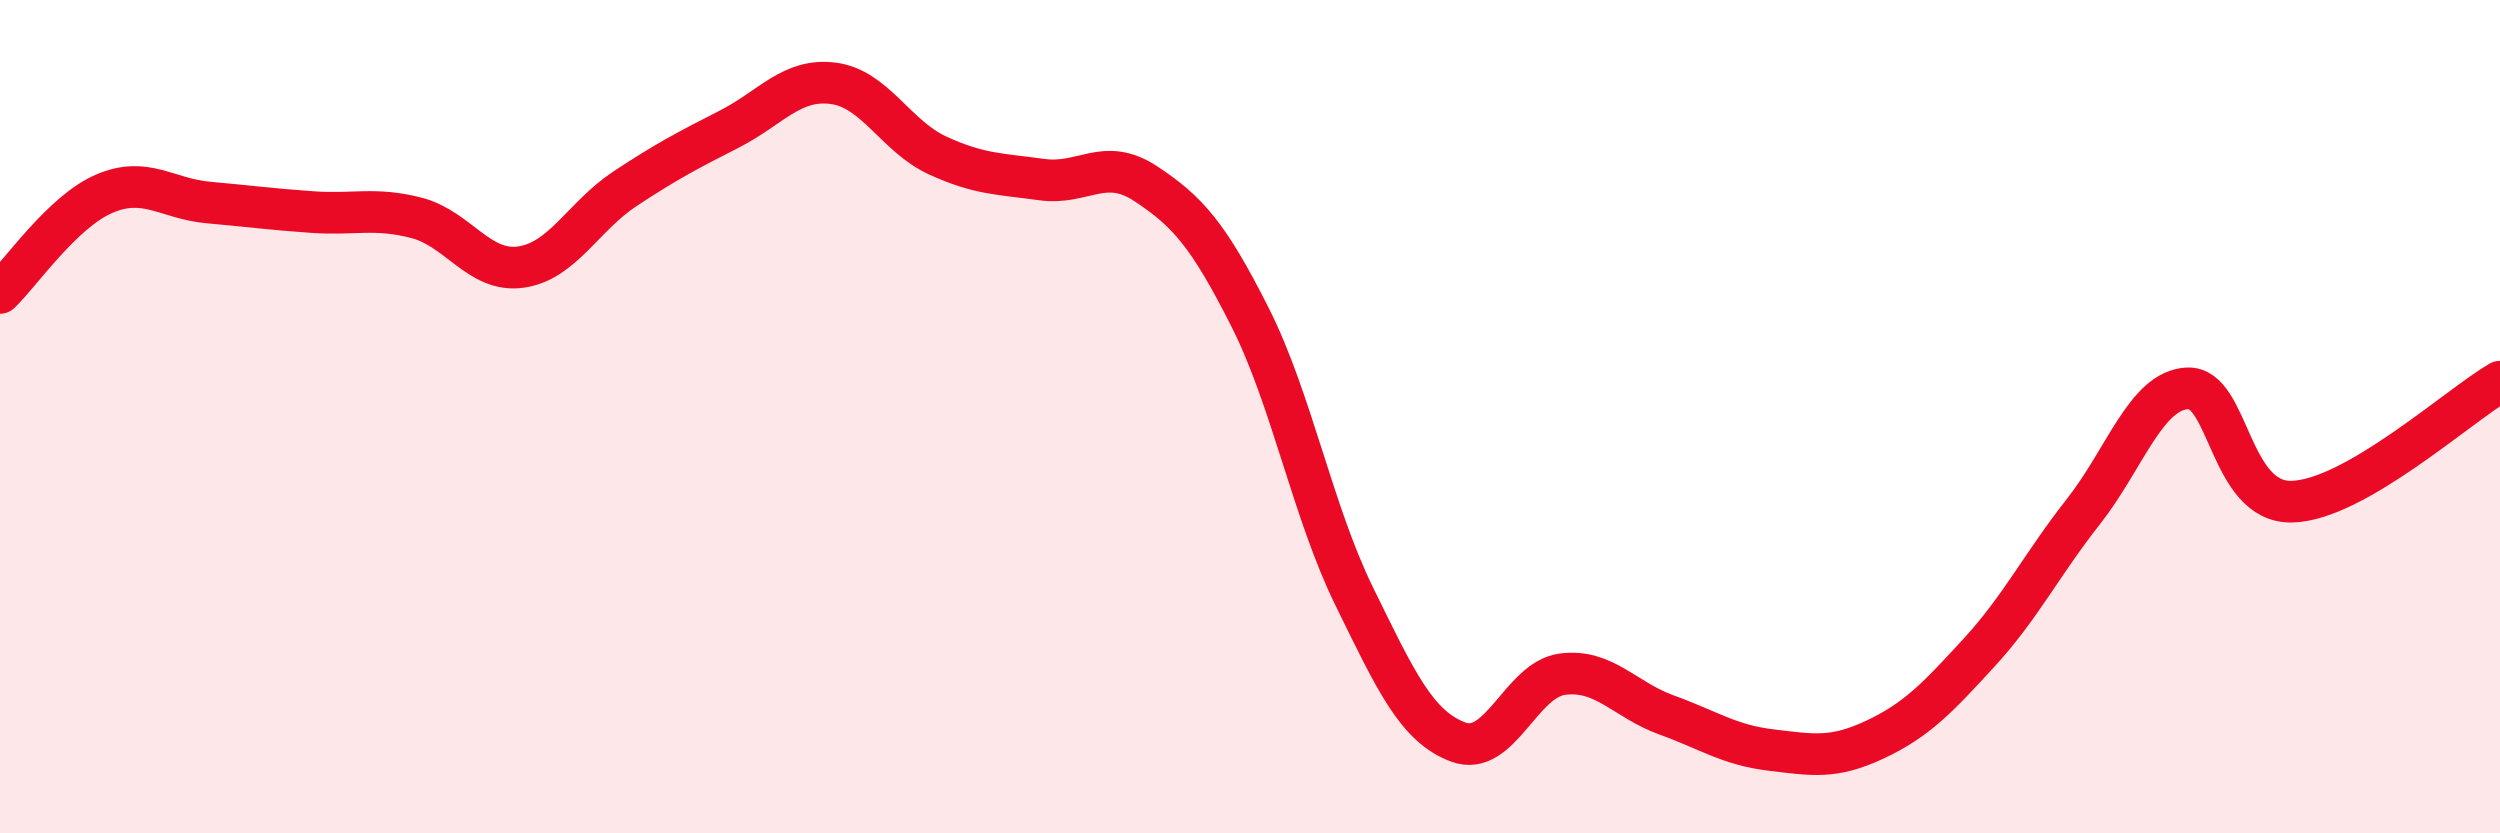
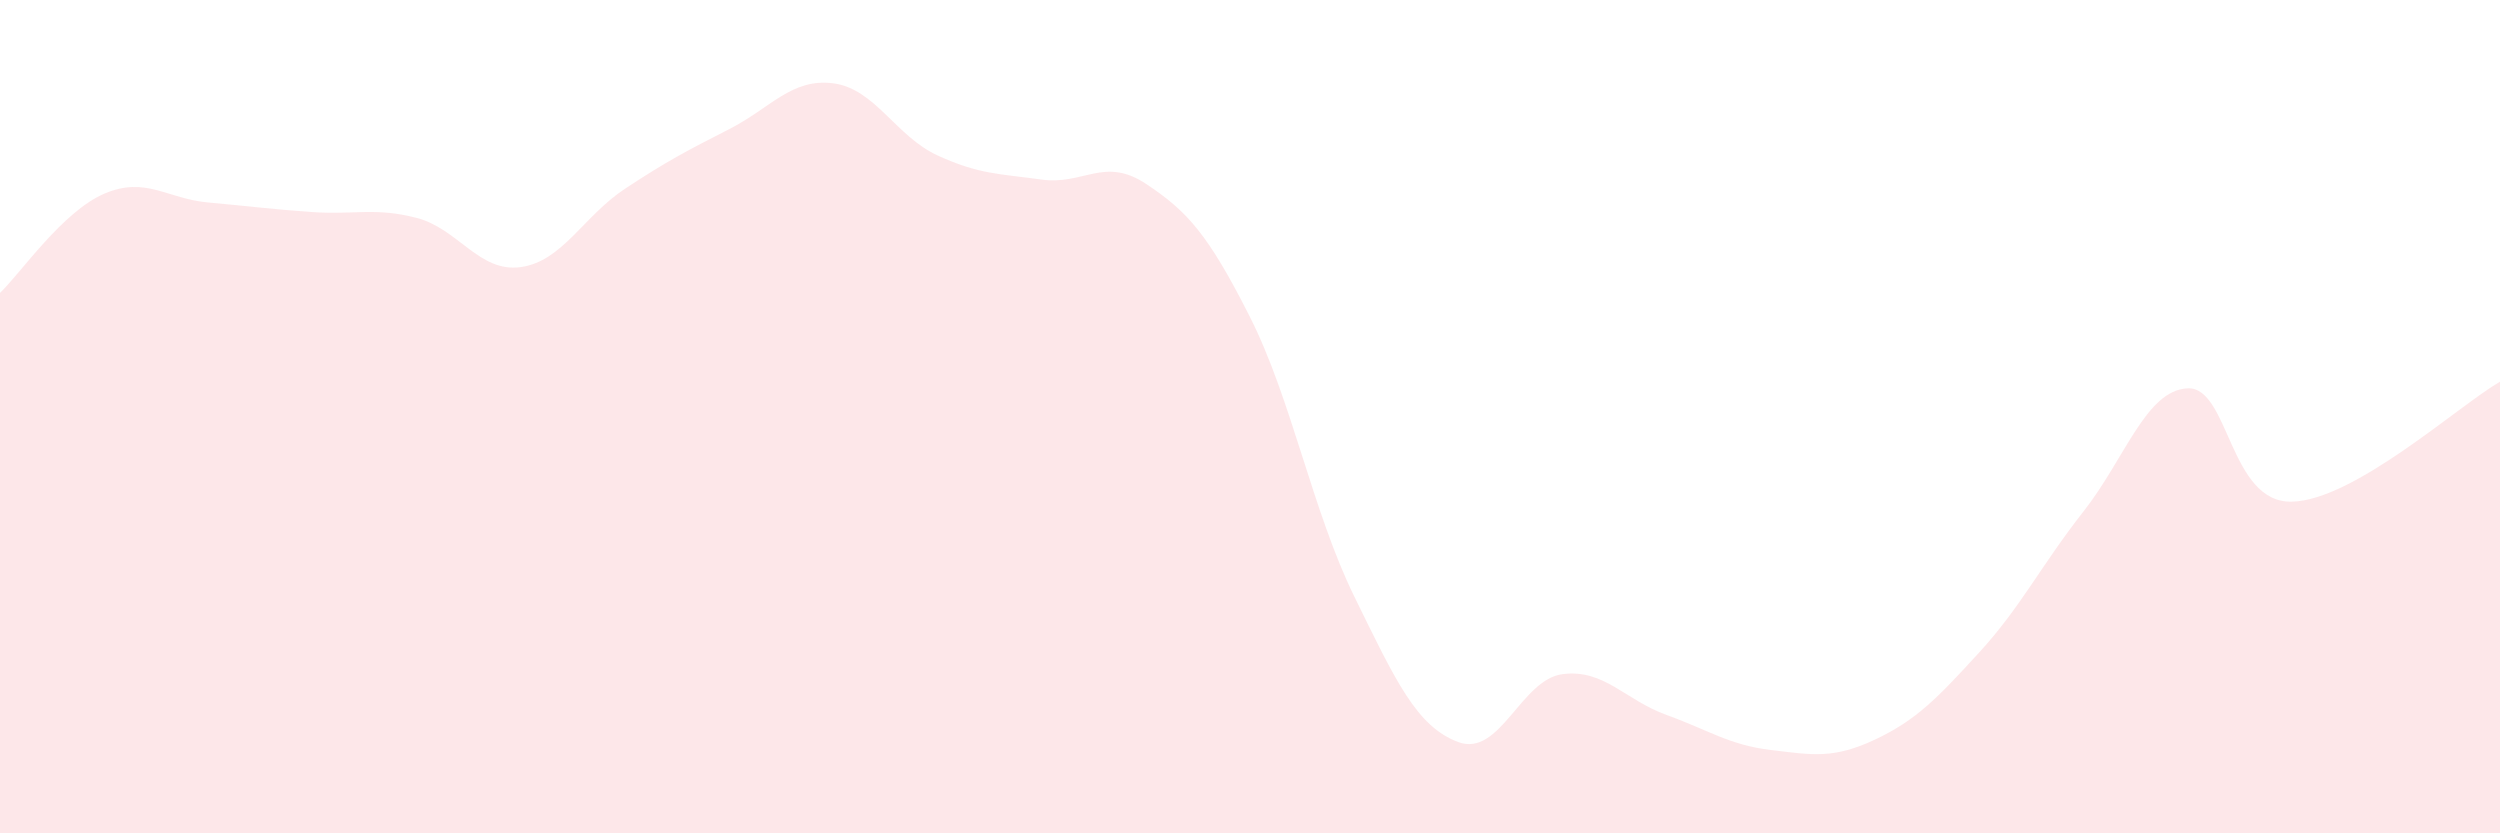
<svg xmlns="http://www.w3.org/2000/svg" width="60" height="20" viewBox="0 0 60 20">
  <path d="M 0,7.03 C 0.5,6.55 1.5,5.08 2.5,4.65 C 3.5,4.22 4,4.77 5,4.86 C 6,4.95 6.5,5.02 7.5,5.09 C 8.5,5.16 9,4.97 10,5.23 C 11,5.49 11.5,6.55 12.5,6.41 C 13.5,6.27 14,5.19 15,4.53 C 16,3.87 16.5,3.61 17.5,3.1 C 18.5,2.59 19,1.87 20,2 C 21,2.13 21.5,3.27 22.5,3.73 C 23.5,4.19 24,4.17 25,4.31 C 26,4.45 26.5,3.75 27.5,4.41 C 28.5,5.07 29,5.63 30,7.61 C 31,9.59 31.5,12.27 32.5,14.31 C 33.5,16.35 34,17.44 35,17.81 C 36,18.18 36.5,16.31 37.5,16.18 C 38.5,16.05 39,16.8 40,17.16 C 41,17.52 41.5,17.88 42.5,18 C 43.5,18.12 44,18.22 45,17.75 C 46,17.28 46.5,16.75 47.5,15.66 C 48.5,14.57 49,13.55 50,12.28 C 51,11.01 51.5,9.37 52.5,9.32 C 53.5,9.27 53.5,12.07 55,12.04 C 56.5,12.01 59,9.74 60,9.16L60 20L0 20Z" fill="#EB0A25" opacity="0.1" stroke-linecap="round" stroke-linejoin="round" />
-   <path d="M 0,7.03 C 0.5,6.55 1.5,5.08 2.5,4.65 C 3.5,4.22 4,4.77 5,4.86 C 6,4.95 6.5,5.02 7.5,5.09 C 8.5,5.16 9,4.97 10,5.23 C 11,5.49 11.5,6.55 12.5,6.41 C 13.5,6.27 14,5.19 15,4.53 C 16,3.87 16.5,3.61 17.5,3.1 C 18.5,2.59 19,1.87 20,2 C 21,2.13 21.5,3.27 22.5,3.73 C 23.5,4.19 24,4.17 25,4.31 C 26,4.45 26.5,3.75 27.5,4.41 C 28.5,5.07 29,5.63 30,7.61 C 31,9.59 31.5,12.27 32.5,14.31 C 33.5,16.35 34,17.44 35,17.81 C 36,18.18 36.5,16.31 37.5,16.18 C 38.5,16.05 39,16.8 40,17.16 C 41,17.52 41.5,17.88 42.5,18 C 43.5,18.12 44,18.22 45,17.75 C 46,17.28 46.5,16.75 47.5,15.66 C 48.5,14.57 49,13.55 50,12.28 C 51,11.01 51.5,9.37 52.5,9.32 C 53.5,9.27 53.5,12.07 55,12.04 C 56.5,12.01 59,9.74 60,9.16" stroke="#EB0A25" stroke-width="1" fill="none" stroke-linecap="round" stroke-linejoin="round" />
</svg>